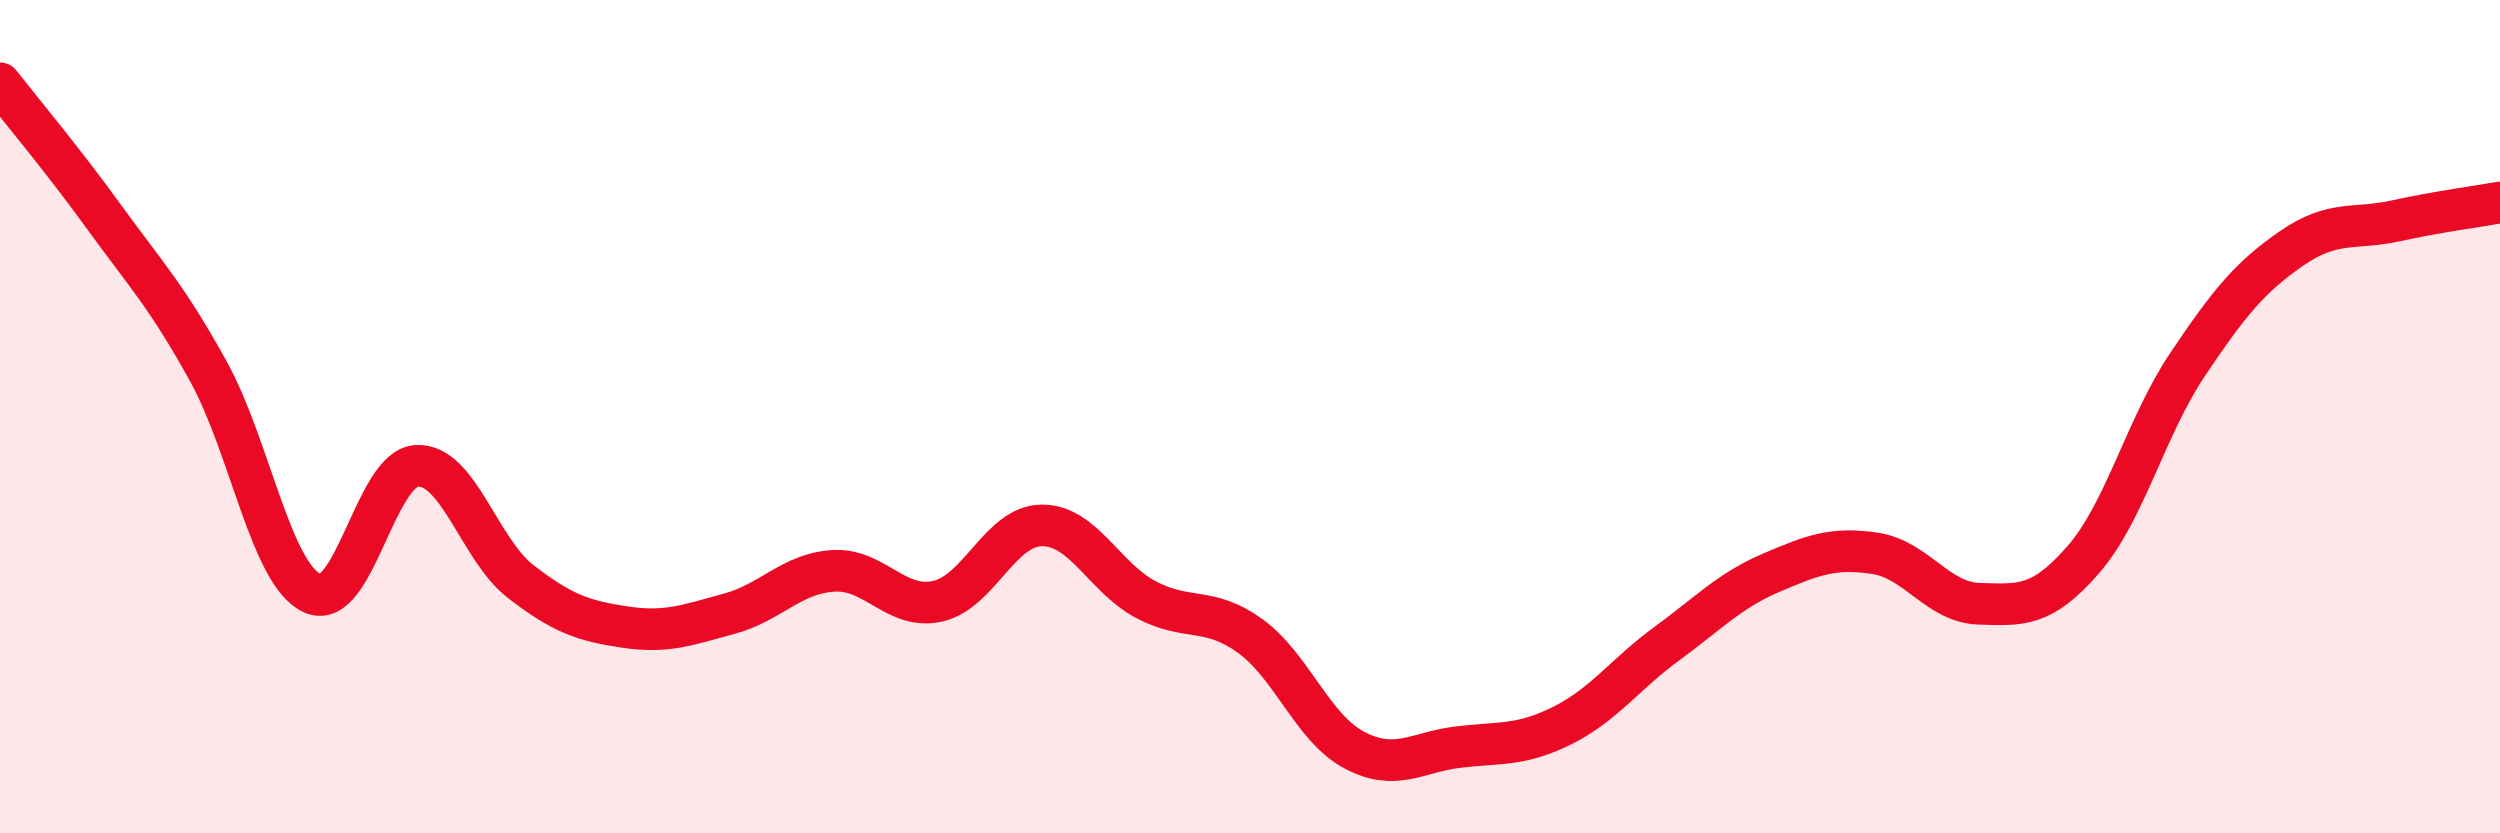
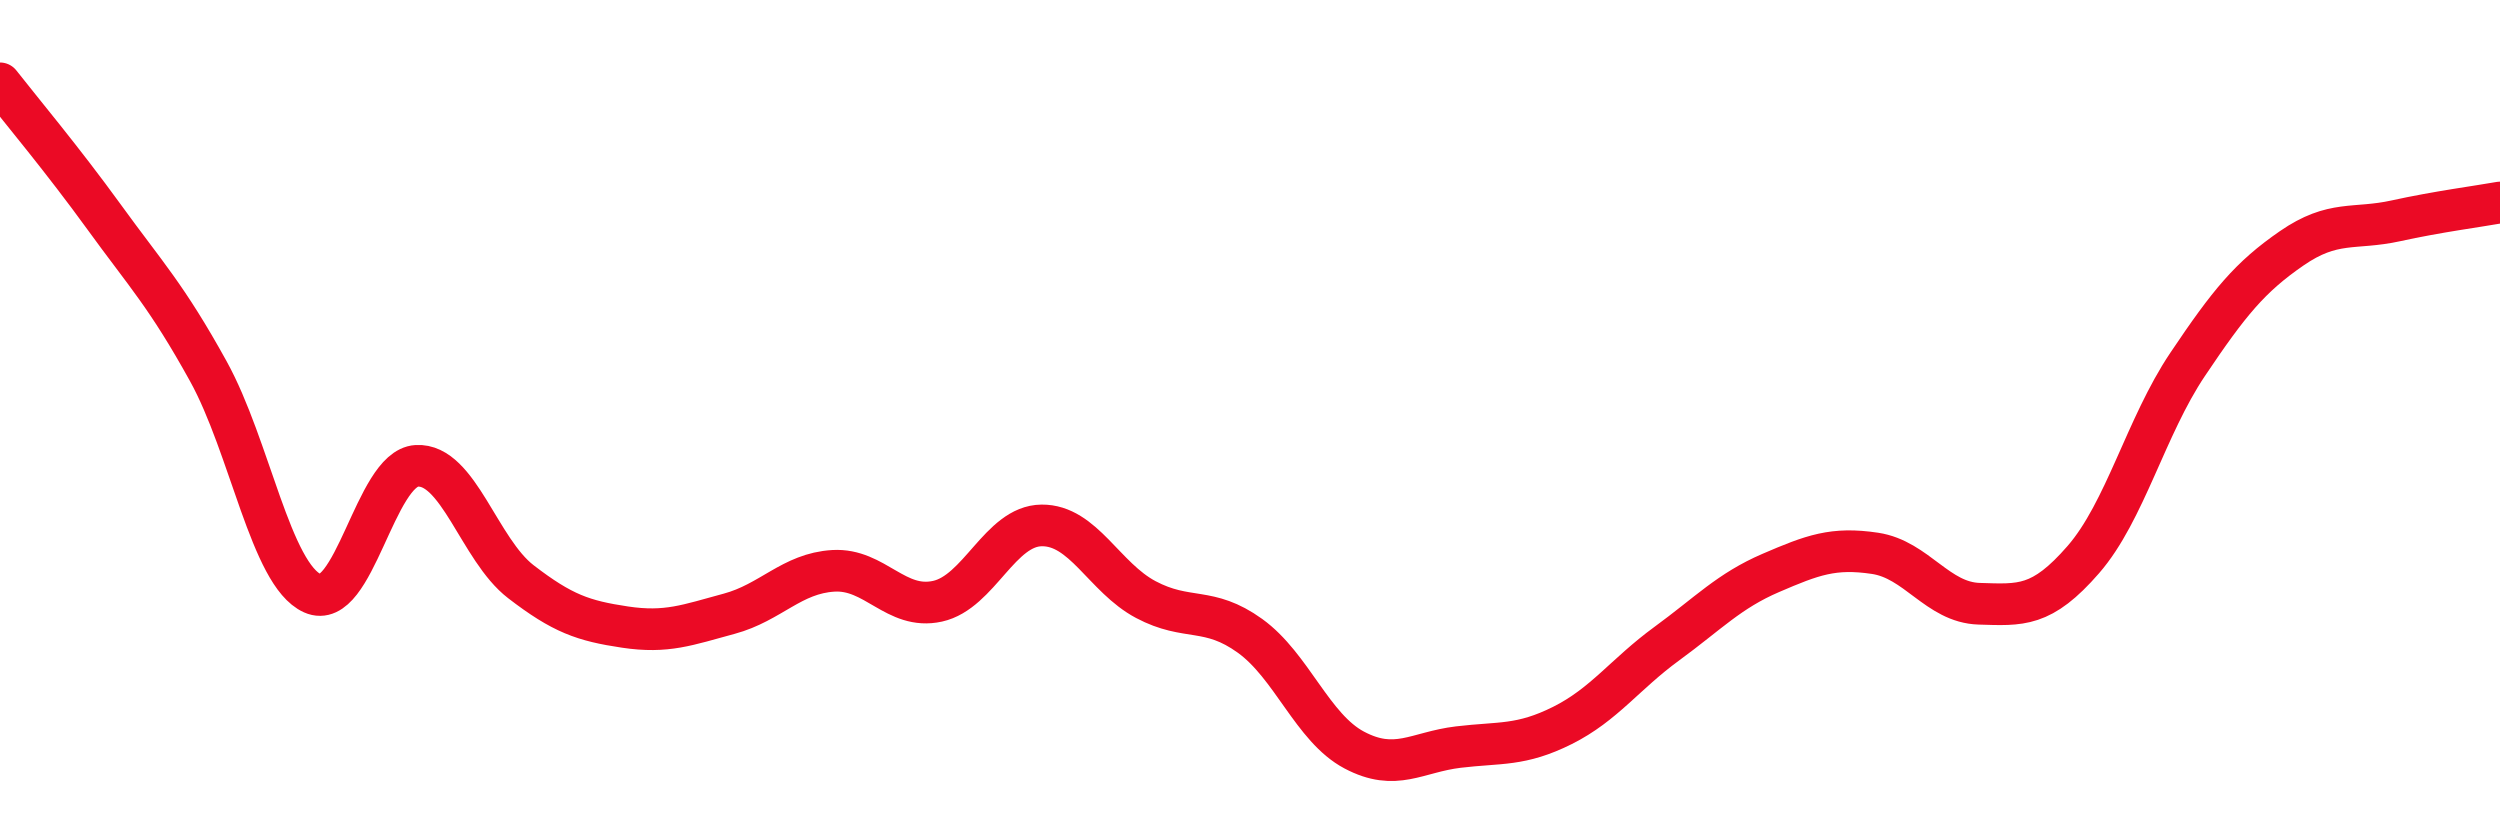
<svg xmlns="http://www.w3.org/2000/svg" width="60" height="20" viewBox="0 0 60 20">
-   <path d="M 0,2 C 0.5,2.64 1.5,3.83 2.5,5.21 C 3.5,6.59 4,7.1 5,8.91 C 6,10.72 6.5,13.79 7.5,14.24 C 8.5,14.69 9,11.24 10,11.18 C 11,11.12 11.5,13.19 12.5,13.96 C 13.5,14.73 14,14.9 15,15.05 C 16,15.2 16.5,15 17.5,14.73 C 18.5,14.46 19,13.76 20,13.7 C 21,13.64 21.5,14.65 22.5,14.43 C 23.5,14.21 24,12.62 25,12.61 C 26,12.6 26.5,13.86 27.5,14.39 C 28.5,14.92 29,14.54 30,15.26 C 31,15.98 31.5,17.47 32.5,18 C 33.5,18.53 34,18.05 35,17.93 C 36,17.81 36.5,17.91 37.5,17.41 C 38.5,16.91 39,16.18 40,15.45 C 41,14.72 41.5,14.18 42.5,13.75 C 43.5,13.32 44,13.13 45,13.28 C 46,13.43 46.5,14.46 47.5,14.49 C 48.5,14.52 49,14.58 50,13.43 C 51,12.28 51.5,10.24 52.5,8.75 C 53.5,7.26 54,6.65 55,5.96 C 56,5.27 56.5,5.52 57.5,5.3 C 58.5,5.08 59.5,4.95 60,4.86L60 20L0 20Z" fill="#EB0A25" opacity="0.1" stroke-linecap="round" stroke-linejoin="round" />
  <path d="M 0,2 C 0.5,2.64 1.5,3.83 2.5,5.21 C 3.5,6.59 4,7.1 5,8.91 C 6,10.72 6.5,13.79 7.5,14.24 C 8.5,14.69 9,11.24 10,11.18 C 11,11.12 11.5,13.19 12.5,13.96 C 13.5,14.73 14,14.9 15,15.05 C 16,15.2 16.5,15 17.5,14.73 C 18.5,14.46 19,13.76 20,13.7 C 21,13.64 21.5,14.65 22.5,14.43 C 23.5,14.21 24,12.62 25,12.61 C 26,12.6 26.5,13.86 27.5,14.39 C 28.5,14.92 29,14.54 30,15.26 C 31,15.98 31.5,17.47 32.5,18 C 33.5,18.53 34,18.05 35,17.93 C 36,17.81 36.5,17.91 37.5,17.41 C 38.5,16.91 39,16.18 40,15.45 C 41,14.72 41.5,14.18 42.5,13.75 C 43.5,13.32 44,13.13 45,13.28 C 46,13.43 46.5,14.46 47.5,14.49 C 48.5,14.52 49,14.58 50,13.43 C 51,12.28 51.5,10.24 52.5,8.75 C 53.5,7.26 54,6.65 55,5.96 C 56,5.27 56.5,5.52 57.5,5.3 C 58.5,5.08 59.5,4.95 60,4.86" stroke="#EB0A25" stroke-width="1" fill="none" stroke-linecap="round" stroke-linejoin="round" />
</svg>